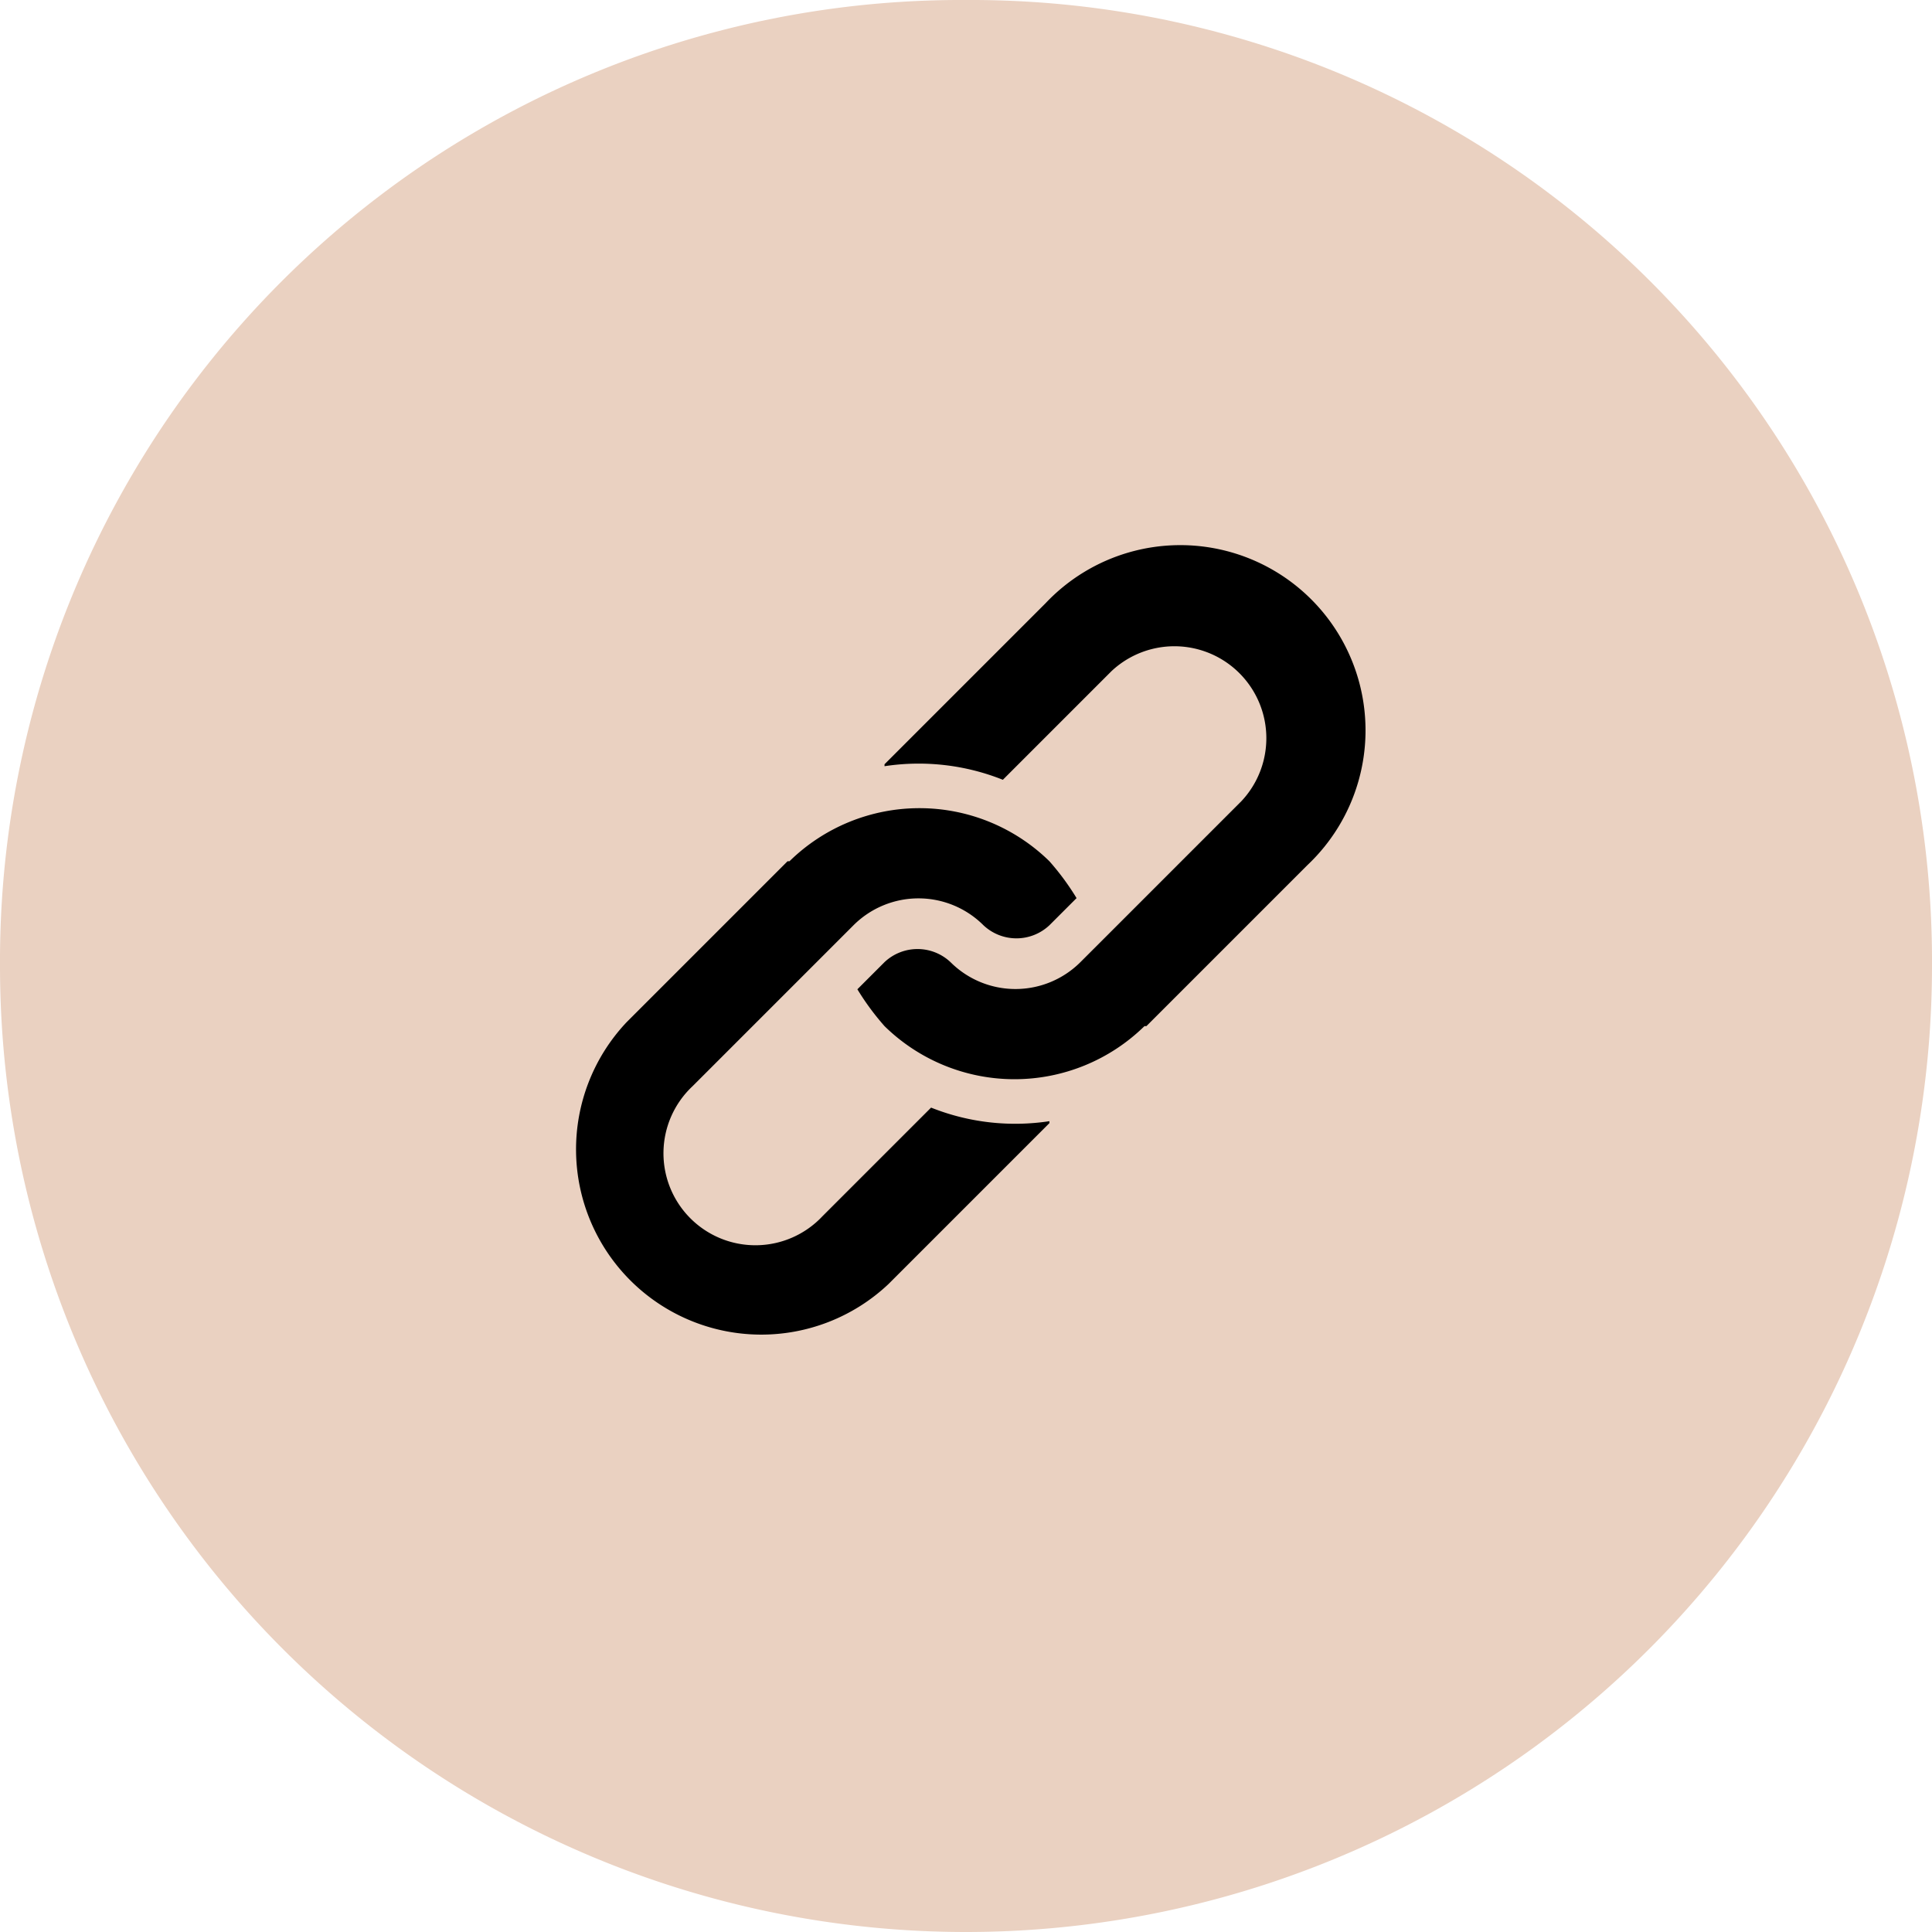
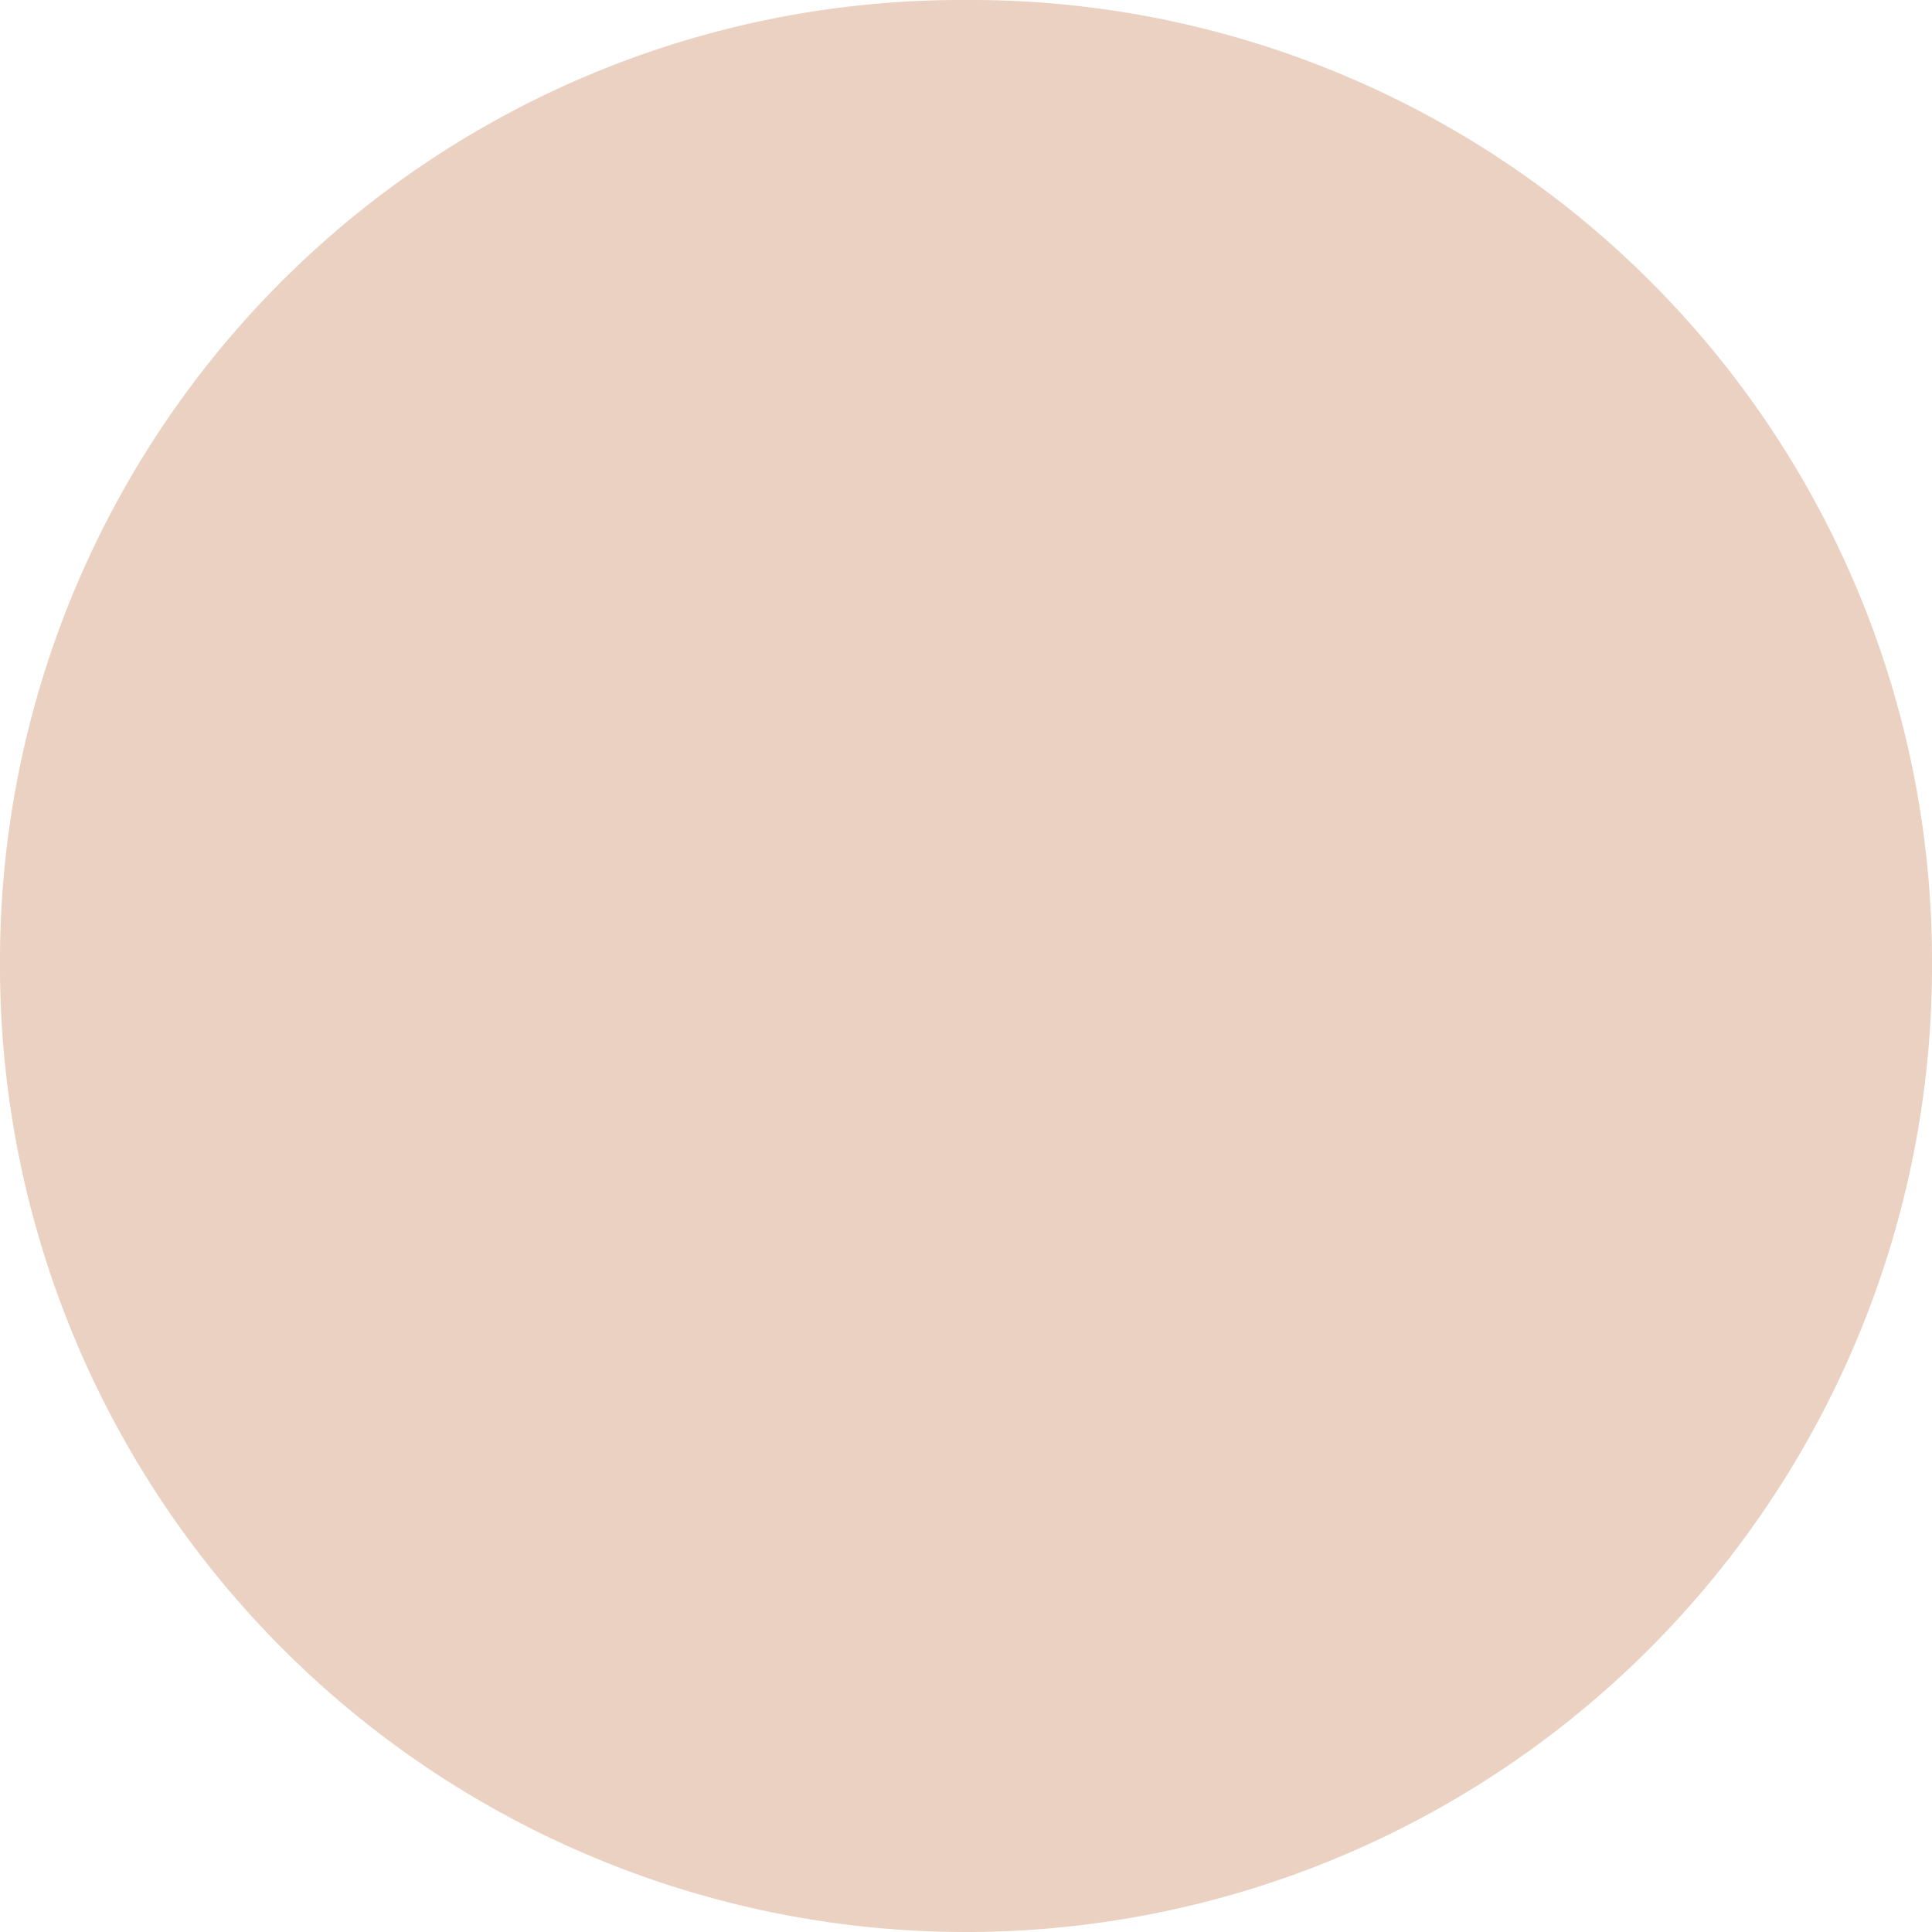
<svg xmlns="http://www.w3.org/2000/svg" viewBox="0 0 99.6 99.6">
  <defs>
    <style>.cls-1{fill:#ead1c1;}</style>
  </defs>
  <g id="Layer_2" data-name="Layer 2">
    <g id="Warstwa_1" data-name="Warstwa 1">
      <path class="cls-1" d="M0,49.8A49.55,49.55,0,0,1,49.8,0,49.55,49.55,0,0,1,99.6,49.8,49.8,49.8,0,0,1,0,49.8" />
-       <path d="M53.9,31.1l-8.3,8.3v.1a11.7,11.7,0,0,1,6.1.7l5.6-5.6A4.74,4.74,0,0,1,64,41.3l-8.3,8.3a4.74,4.74,0,0,1-6.7,0,2.48,2.48,0,0,0-3.4,0L44.2,51a13.3,13.3,0,0,0,1.4,1.9,9.57,9.57,0,0,0,13.4,0h.1l8.3-8.3A9.55,9.55,0,1,0,53.9,31.1Z" />
-       <path d="M48,57.1l-5.6,5.6A4.74,4.74,0,1,1,35.7,56L44,47.7a4.74,4.74,0,0,1,6.7,0,2.48,2.48,0,0,0,3.4,0l1.4-1.4a13.3,13.3,0,0,0-1.4-1.9,9.57,9.57,0,0,0-13.4,0h-.1l-8.3,8.3A9.55,9.55,0,0,0,45.8,66.2l8.3-8.3v-.1a11.7,11.7,0,0,1-6.1-.7Z" />
    </g>
  </g>
</svg>